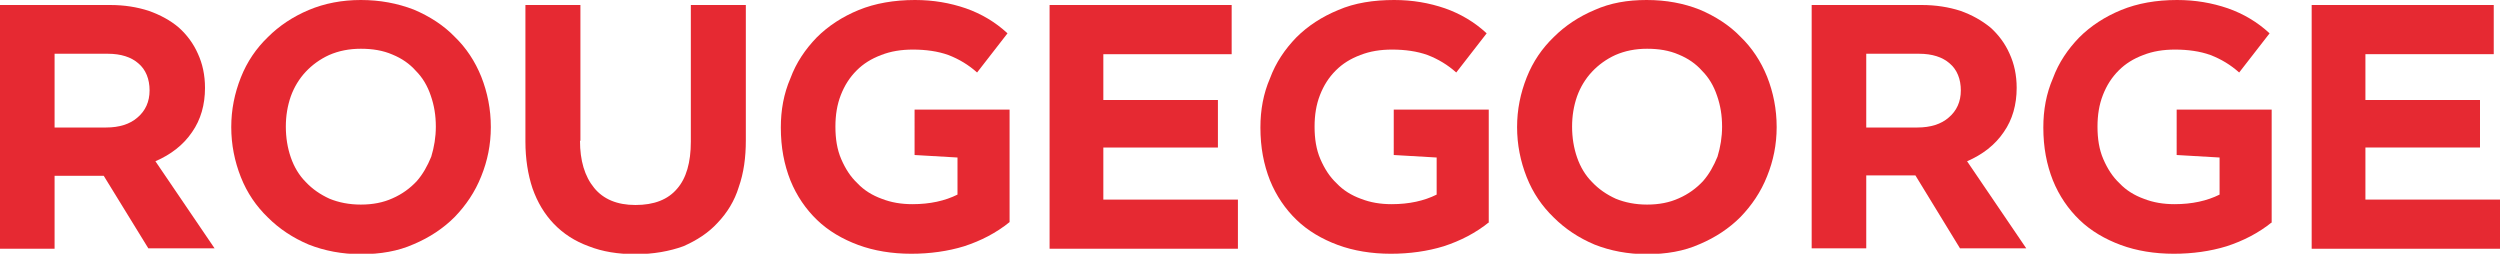
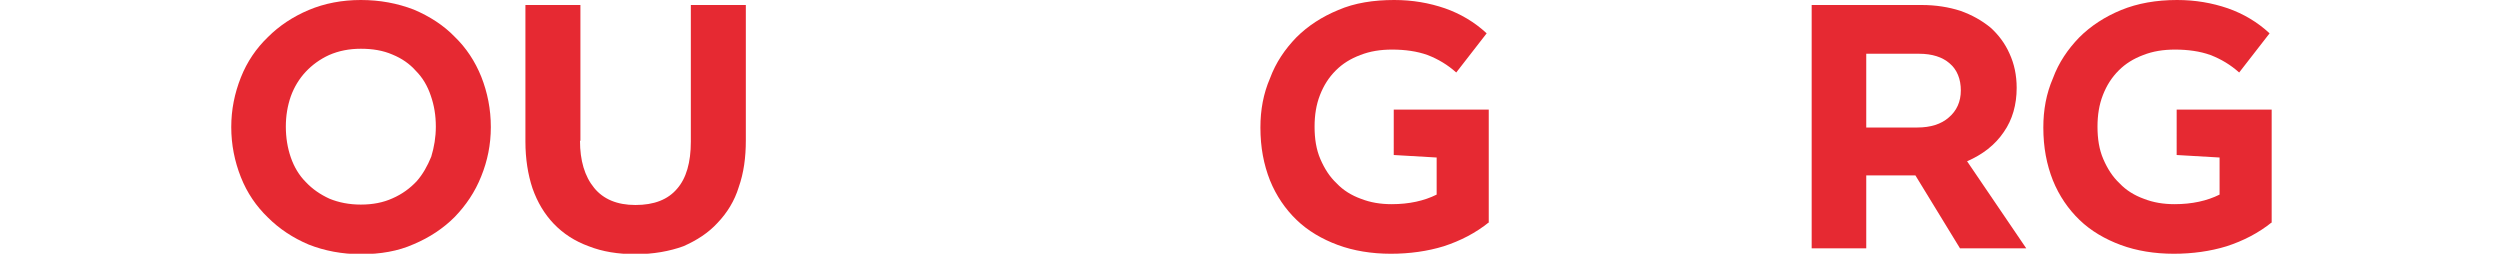
<svg xmlns="http://www.w3.org/2000/svg" version="1.1" id="Calque_2" x="0px" y="0px" viewBox="0 0 600 60.9" enable-background="new 0 0 600 60.9" xml:space="preserve">
  <g>
    <g>
-       <path fill="#E62932" d="M35.7,2.6c2.8,1,5.2,2.3,7.2,4c1.9,1.7,3.5,3.8,4.6,6.3c1.1,2.4,1.7,5.1,1.7,8.2c0,4-1,7.6-3.1,10.6    c-2.1,3.1-5.1,5.4-8.8,7l14.2,20.9H35.6L24.9,42.2H13.1v17.5H0V1.2h26.4C29.9,1.2,32.9,1.7,35.7,2.6z M25.5,30.6    c3.1,0,5.7-0.8,7.5-2.4c1.9-1.6,2.9-3.8,2.9-6.5s-0.9-5-2.7-6.5c-1.7-1.5-4.2-2.3-7.3-2.3H13.1v17.7H25.5z" />
      <path fill="#E62932" d="M99.3,2.3c3.8,1.6,7.2,3.8,9.8,6.5c2.8,2.7,4.9,5.9,6.4,9.6c1.5,3.8,2.3,7.8,2.3,12.1    c0,4.2-0.8,8.1-2.3,11.8c-1.5,3.8-3.7,7-6.4,9.8c-2.7,2.7-6,4.9-9.8,6.5c-3.8,1.7-8,2.4-12.7,2.4c-4.5,0-8.7-0.8-12.5-2.3    c-3.8-1.6-7.1-3.8-9.8-6.5c-2.8-2.7-5-5.9-6.5-9.7c-1.5-3.8-2.3-7.8-2.3-12c0-4.2,0.8-8.1,2.3-11.9c1.5-3.8,3.7-7,6.5-9.7    c2.7-2.7,6-4.9,9.8-6.5C77.9,0.8,82.1,0,86.6,0C91.2,0,95.4,0.8,99.3,2.3z M79,13.2c-2.2,1-4.1,2.4-5.6,4    c-1.6,1.7-2.8,3.7-3.6,5.9c-0.8,2.3-1.2,4.7-1.2,7.3c0,2.6,0.4,5.1,1.2,7.4c0.8,2.3,2,4.3,3.6,5.9c1.6,1.7,3.5,3,5.7,4    c2.2,0.9,4.7,1.4,7.5,1.4c2.9,0,5.4-0.5,7.6-1.5c2.3-1,4.2-2.4,5.8-4.1c1.5-1.7,2.6-3.7,3.5-5.9c0.7-2.3,1.1-4.7,1.1-7.2    c0-2.7-0.4-5.1-1.2-7.4c-0.8-2.4-2-4.4-3.6-6c-1.5-1.7-3.4-3-5.6-3.9c-2.3-1-4.8-1.4-7.6-1.4C83.8,11.7,81.3,12.2,79,13.2z" />
      <path fill="#E62932" d="M139.2,33.8c0,4.7,1.1,8.5,3.4,11.3c2.2,2.7,5.5,4.1,9.9,4.1c4.5,0,7.8-1.3,10-3.9    c2.2-2.5,3.3-6.3,3.3-11.3V1.2H179v32.5c0,4.1-0.5,7.8-1.7,11.2c-1,3.3-2.8,6.2-5.1,8.6c-2.2,2.4-5,4.2-8.2,5.6    c-3.3,1.2-7.2,1.9-11.4,1.9c-4.3,0-8-0.6-11.3-1.9c-3.3-1.2-6.1-3-8.4-5.4c-2.2-2.3-3.9-5.1-5.1-8.5c-1.1-3.3-1.7-7.1-1.7-11.2    V1.2h13.2V33.8z" />
-       <path fill="#E62932" d="M242.3,53.3c-3.2,2.6-6.9,4.5-10.9,5.8c-3.9,1.2-8.2,1.8-12.7,1.8c-4.6,0-8.9-0.7-12.7-2.1    c-3.8-1.4-7.2-3.4-9.9-6c-2.7-2.6-4.9-5.8-6.4-9.5c-1.5-3.8-2.3-7.9-2.3-12.7c0-4.2,0.7-8.1,2.3-11.8c1.4-3.8,3.6-7,6.3-9.8    c2.8-2.8,6.2-5,10.1-6.6C210,0.8,214.6,0,219.6,0c4.4,0,8.4,0.7,12.2,2c3.7,1.3,7.1,3.3,10,6l-7.3,9.4c-2-1.8-4.3-3.2-6.9-4.2    c-2.5-0.9-5.4-1.3-8.5-1.3c-2.8,0-5.3,0.4-7.6,1.3c-2.4,0.9-4.3,2.1-5.9,3.7c-1.7,1.7-2.9,3.6-3.8,5.9c-0.9,2.3-1.3,4.8-1.3,7.6    c0,2.9,0.4,5.5,1.4,7.8c1,2.3,2.2,4.2,3.9,5.8c1.6,1.7,3.6,2.9,5.8,3.7c2.3,0.9,4.7,1.3,7.4,1.3c4.2,0,7.8-0.8,10.8-2.3v-8.9    l-10.3-0.6V26.3h22.8V53.3z" />
-       <path fill="#E62932" d="M295.6,13h-30.8v11h27.5v11.4h-27.5v12.5h32.3v11.8h-45.2V1.2h43.7V13z" />
      <path fill="#E62932" d="M357.4,53.3c-3.2,2.6-6.9,4.5-10.9,5.8c-3.9,1.2-8.2,1.8-12.7,1.8c-4.6,0-8.9-0.7-12.7-2.1    c-3.8-1.4-7.2-3.4-9.9-6c-2.7-2.6-4.9-5.8-6.4-9.5c-1.5-3.8-2.3-7.9-2.3-12.7c0-4.2,0.7-8.1,2.3-11.8c1.4-3.8,3.6-7,6.3-9.8    c2.8-2.8,6.2-5,10.1-6.6c3.9-1.7,8.5-2.4,13.4-2.4c4.4,0,8.4,0.7,12.2,2c3.7,1.3,7.1,3.3,10,6l-7.3,9.4c-2-1.8-4.3-3.2-6.9-4.2    c-2.5-0.9-5.4-1.3-8.5-1.3c-2.8,0-5.3,0.4-7.6,1.3c-2.4,0.9-4.3,2.1-5.9,3.7c-1.7,1.7-2.9,3.6-3.8,5.9c-0.9,2.3-1.3,4.8-1.3,7.6    c0,2.9,0.4,5.5,1.4,7.8c1,2.3,2.2,4.2,3.9,5.8c1.6,1.7,3.6,2.9,5.8,3.7c2.3,0.9,4.7,1.3,7.4,1.3c4.2,0,7.8-0.8,10.8-2.3v-8.9    l-10.3-0.6V26.3h22.8V53.3z" />
-       <path fill="#E62932" d="M407.9,2.3c3.8,1.6,7.2,3.8,9.8,6.5c2.8,2.7,4.9,5.9,6.4,9.6c1.5,3.8,2.3,7.8,2.3,12.1    c0,4.2-0.8,8.1-2.3,11.8c-1.5,3.8-3.7,7-6.4,9.8c-2.7,2.7-6,4.9-9.8,6.5c-3.8,1.7-8,2.4-12.7,2.4c-4.5,0-8.7-0.8-12.5-2.3    c-3.8-1.6-7.1-3.8-9.8-6.5c-2.8-2.7-5-5.9-6.5-9.7c-1.5-3.8-2.3-7.8-2.3-12c0-4.2,0.8-8.1,2.3-11.9c1.5-3.8,3.7-7,6.5-9.7    c2.7-2.7,6-4.9,9.8-6.5c3.8-1.7,7.9-2.4,12.5-2.4C399.9,0,404.1,0.8,407.9,2.3z M387.7,13.2c-2.2,1-4.1,2.4-5.6,4    c-1.6,1.7-2.8,3.7-3.6,5.9c-0.8,2.3-1.2,4.7-1.2,7.3c0,2.6,0.4,5.1,1.2,7.4c0.8,2.3,2,4.3,3.6,5.9c1.6,1.7,3.5,3,5.7,4    c2.2,0.9,4.7,1.4,7.5,1.4c2.9,0,5.4-0.5,7.6-1.5c2.3-1,4.2-2.4,5.8-4.1c1.5-1.7,2.6-3.7,3.5-5.9c0.7-2.3,1.1-4.7,1.1-7.2    c0-2.7-0.4-5.1-1.2-7.4c-0.8-2.4-2-4.4-3.6-6c-1.5-1.7-3.4-3-5.6-3.9c-2.3-1-4.8-1.4-7.6-1.4S390,12.2,387.7,13.2z" />
      <path fill="#E62932" d="M470.5,2.6c2.8,1,5.1,2.3,7.2,4c1.9,1.7,3.5,3.8,4.6,6.3c1.1,2.4,1.7,5.1,1.7,8.2c0,4-1,7.6-3.1,10.6    c-2.1,3.1-5.1,5.4-8.8,7l14.2,20.9h-15.9l-10.7-17.5h-11.8v17.5h-13.1V1.2h26.4C464.6,1.2,467.7,1.7,470.5,2.6z M460.2,30.6    c3.1,0,5.7-0.8,7.5-2.4c1.9-1.6,2.9-3.8,2.9-6.5s-0.9-5-2.7-6.5c-1.7-1.5-4.2-2.3-7.3-2.3h-12.7v17.7H460.2z" />
      <path fill="#E62932" d="M545.3,53.3c-3.2,2.6-6.9,4.5-10.9,5.8c-3.9,1.2-8.2,1.8-12.7,1.8c-4.6,0-8.9-0.7-12.7-2.1    c-3.8-1.4-7.2-3.4-9.9-6c-2.7-2.6-4.9-5.8-6.4-9.5c-1.5-3.8-2.3-7.9-2.3-12.7c0-4.2,0.7-8.1,2.3-11.8c1.4-3.8,3.6-7,6.3-9.8    c2.8-2.8,6.2-5,10.1-6.6C513,0.8,517.5,0,522.5,0c4.4,0,8.4,0.7,12.2,2c3.7,1.3,7.1,3.3,10,6l-7.3,9.4c-2-1.8-4.3-3.2-6.9-4.2    c-2.5-0.9-5.4-1.3-8.5-1.3c-2.8,0-5.3,0.4-7.6,1.3c-2.4,0.9-4.3,2.1-5.9,3.7c-1.7,1.7-2.9,3.6-3.8,5.9c-0.9,2.3-1.3,4.8-1.3,7.6    c0,2.9,0.4,5.5,1.4,7.8c1,2.3,2.2,4.2,3.9,5.8c1.6,1.7,3.6,2.9,5.8,3.7c2.3,0.9,4.7,1.3,7.4,1.3c4.2,0,7.8-0.8,10.8-2.3v-8.9    l-10.3-0.6V26.3h22.8V53.3z" />
-       <path fill="#E62932" d="M598.5,13h-30.8v11h27.5v11.4h-27.5v12.5H600v11.8h-45.2V1.2h43.7V13z" />
    </g>
  </g>
</svg>